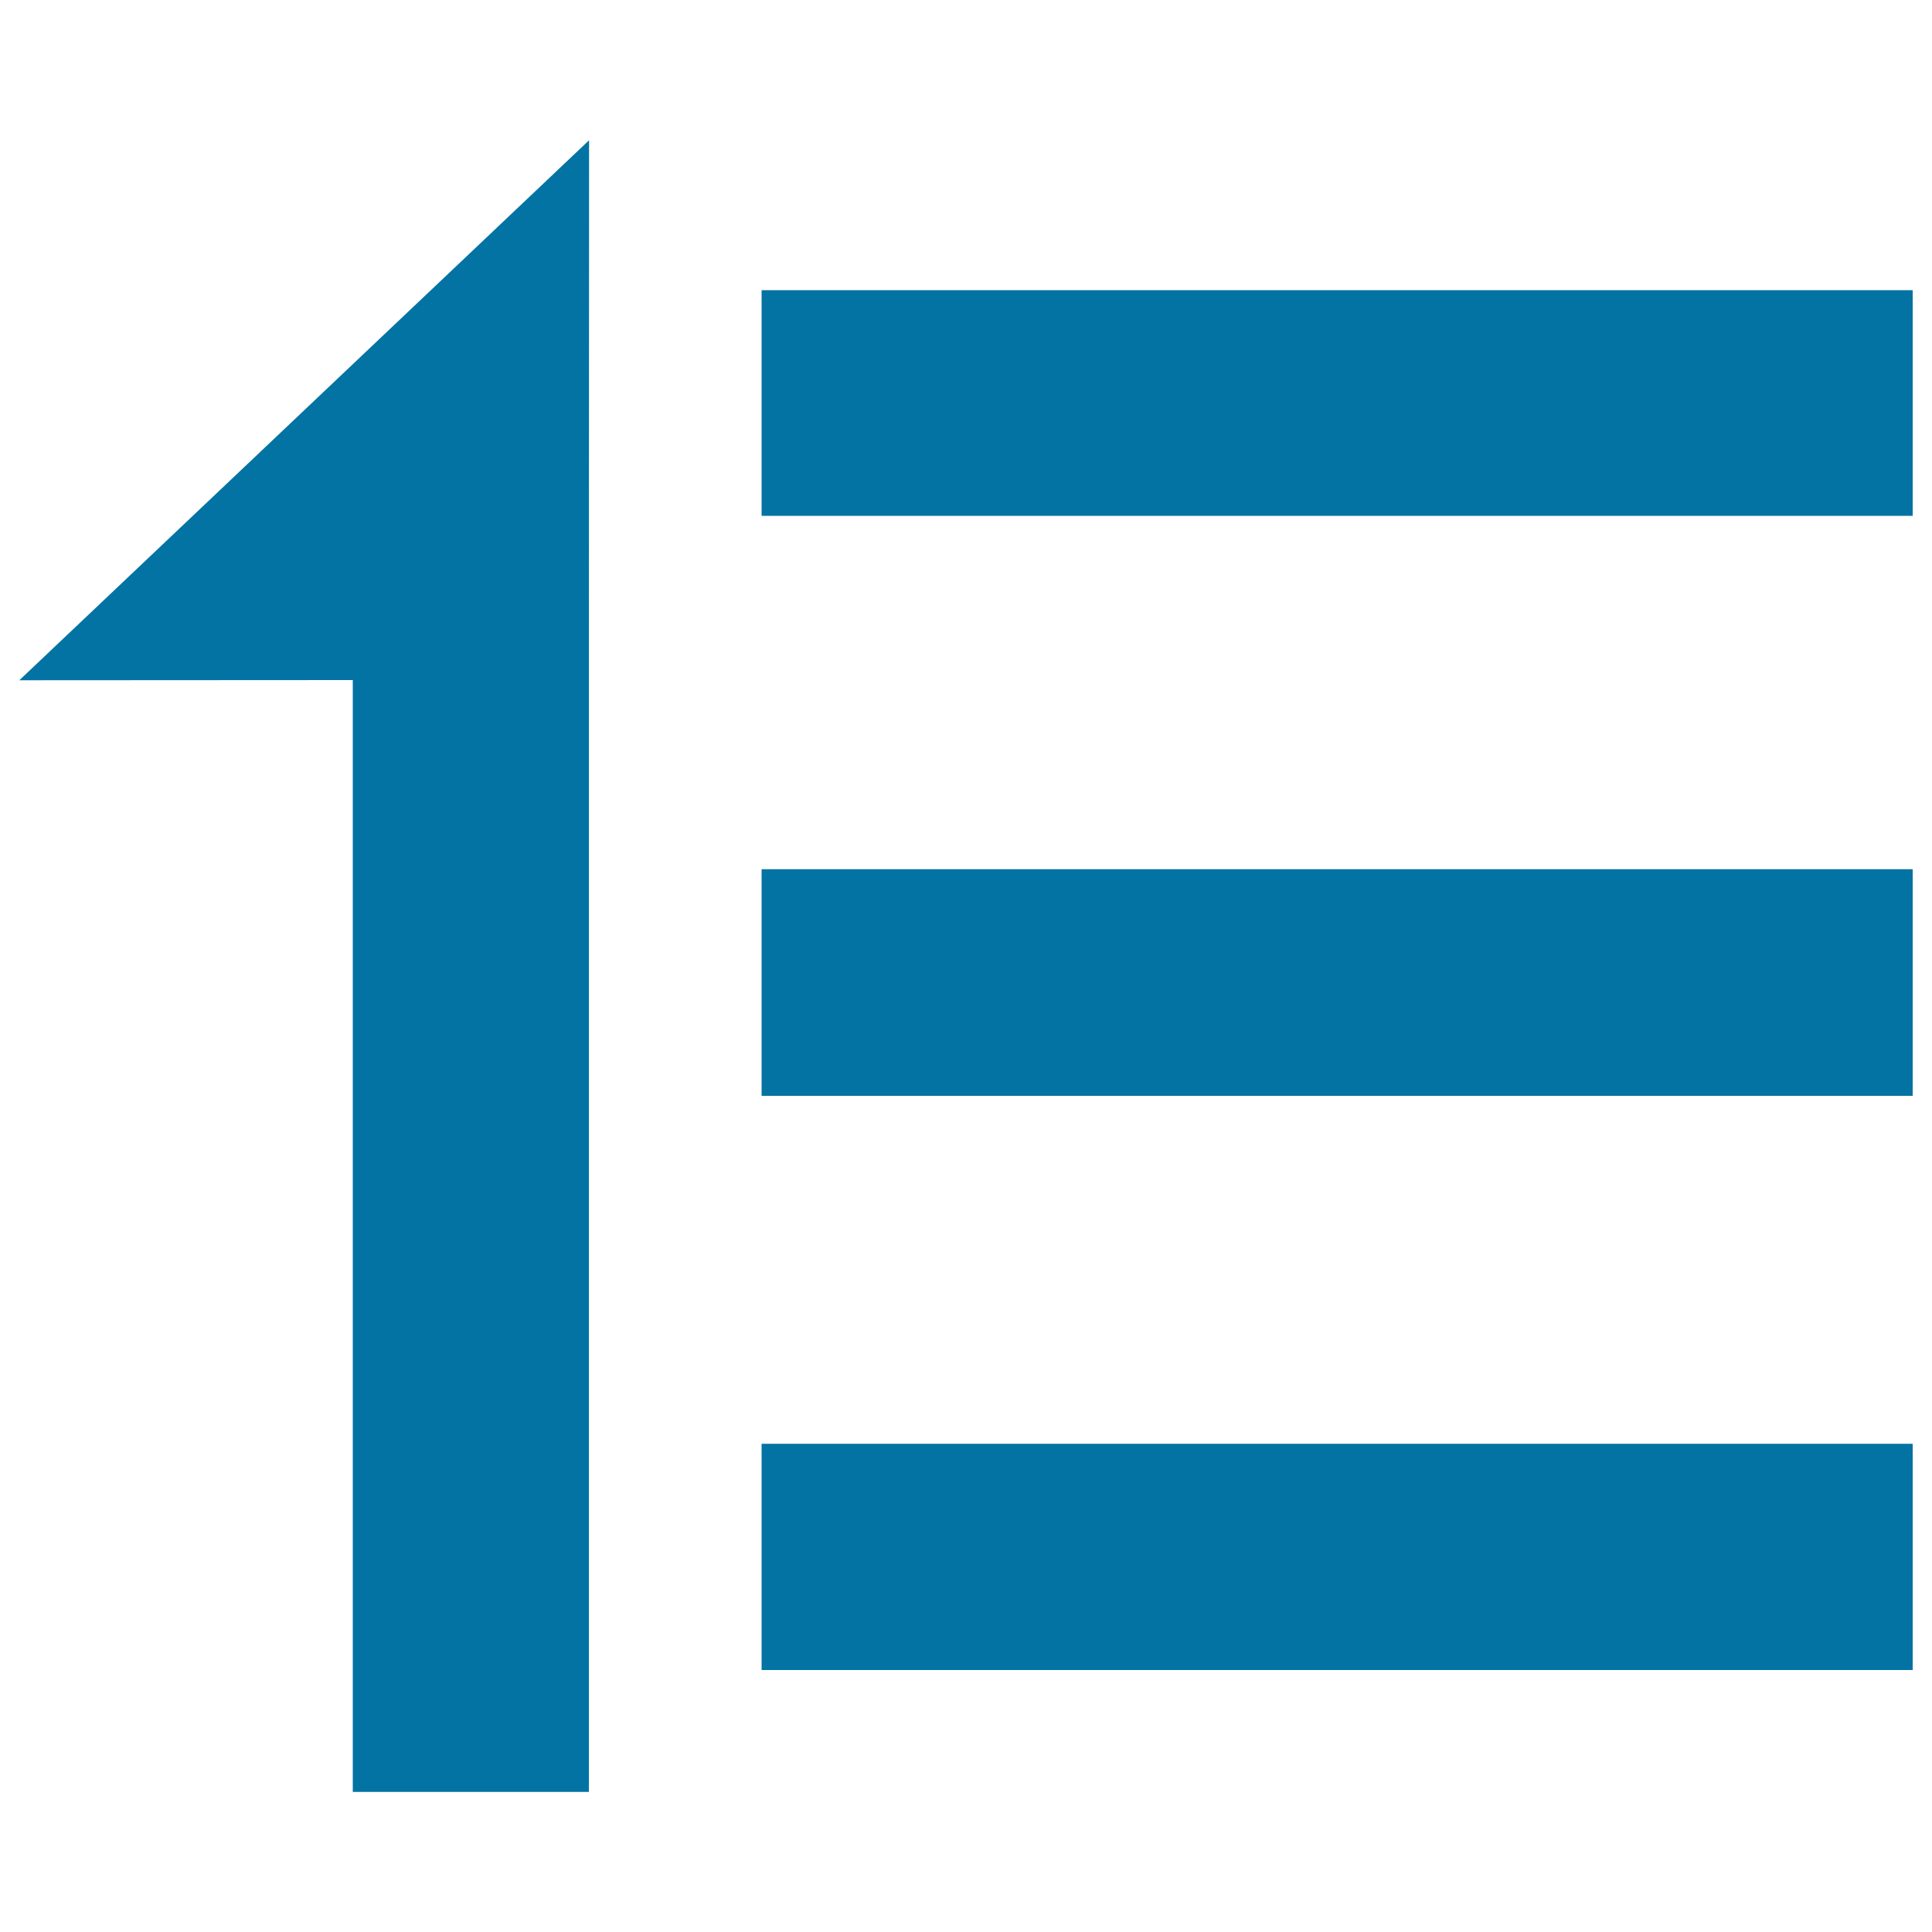
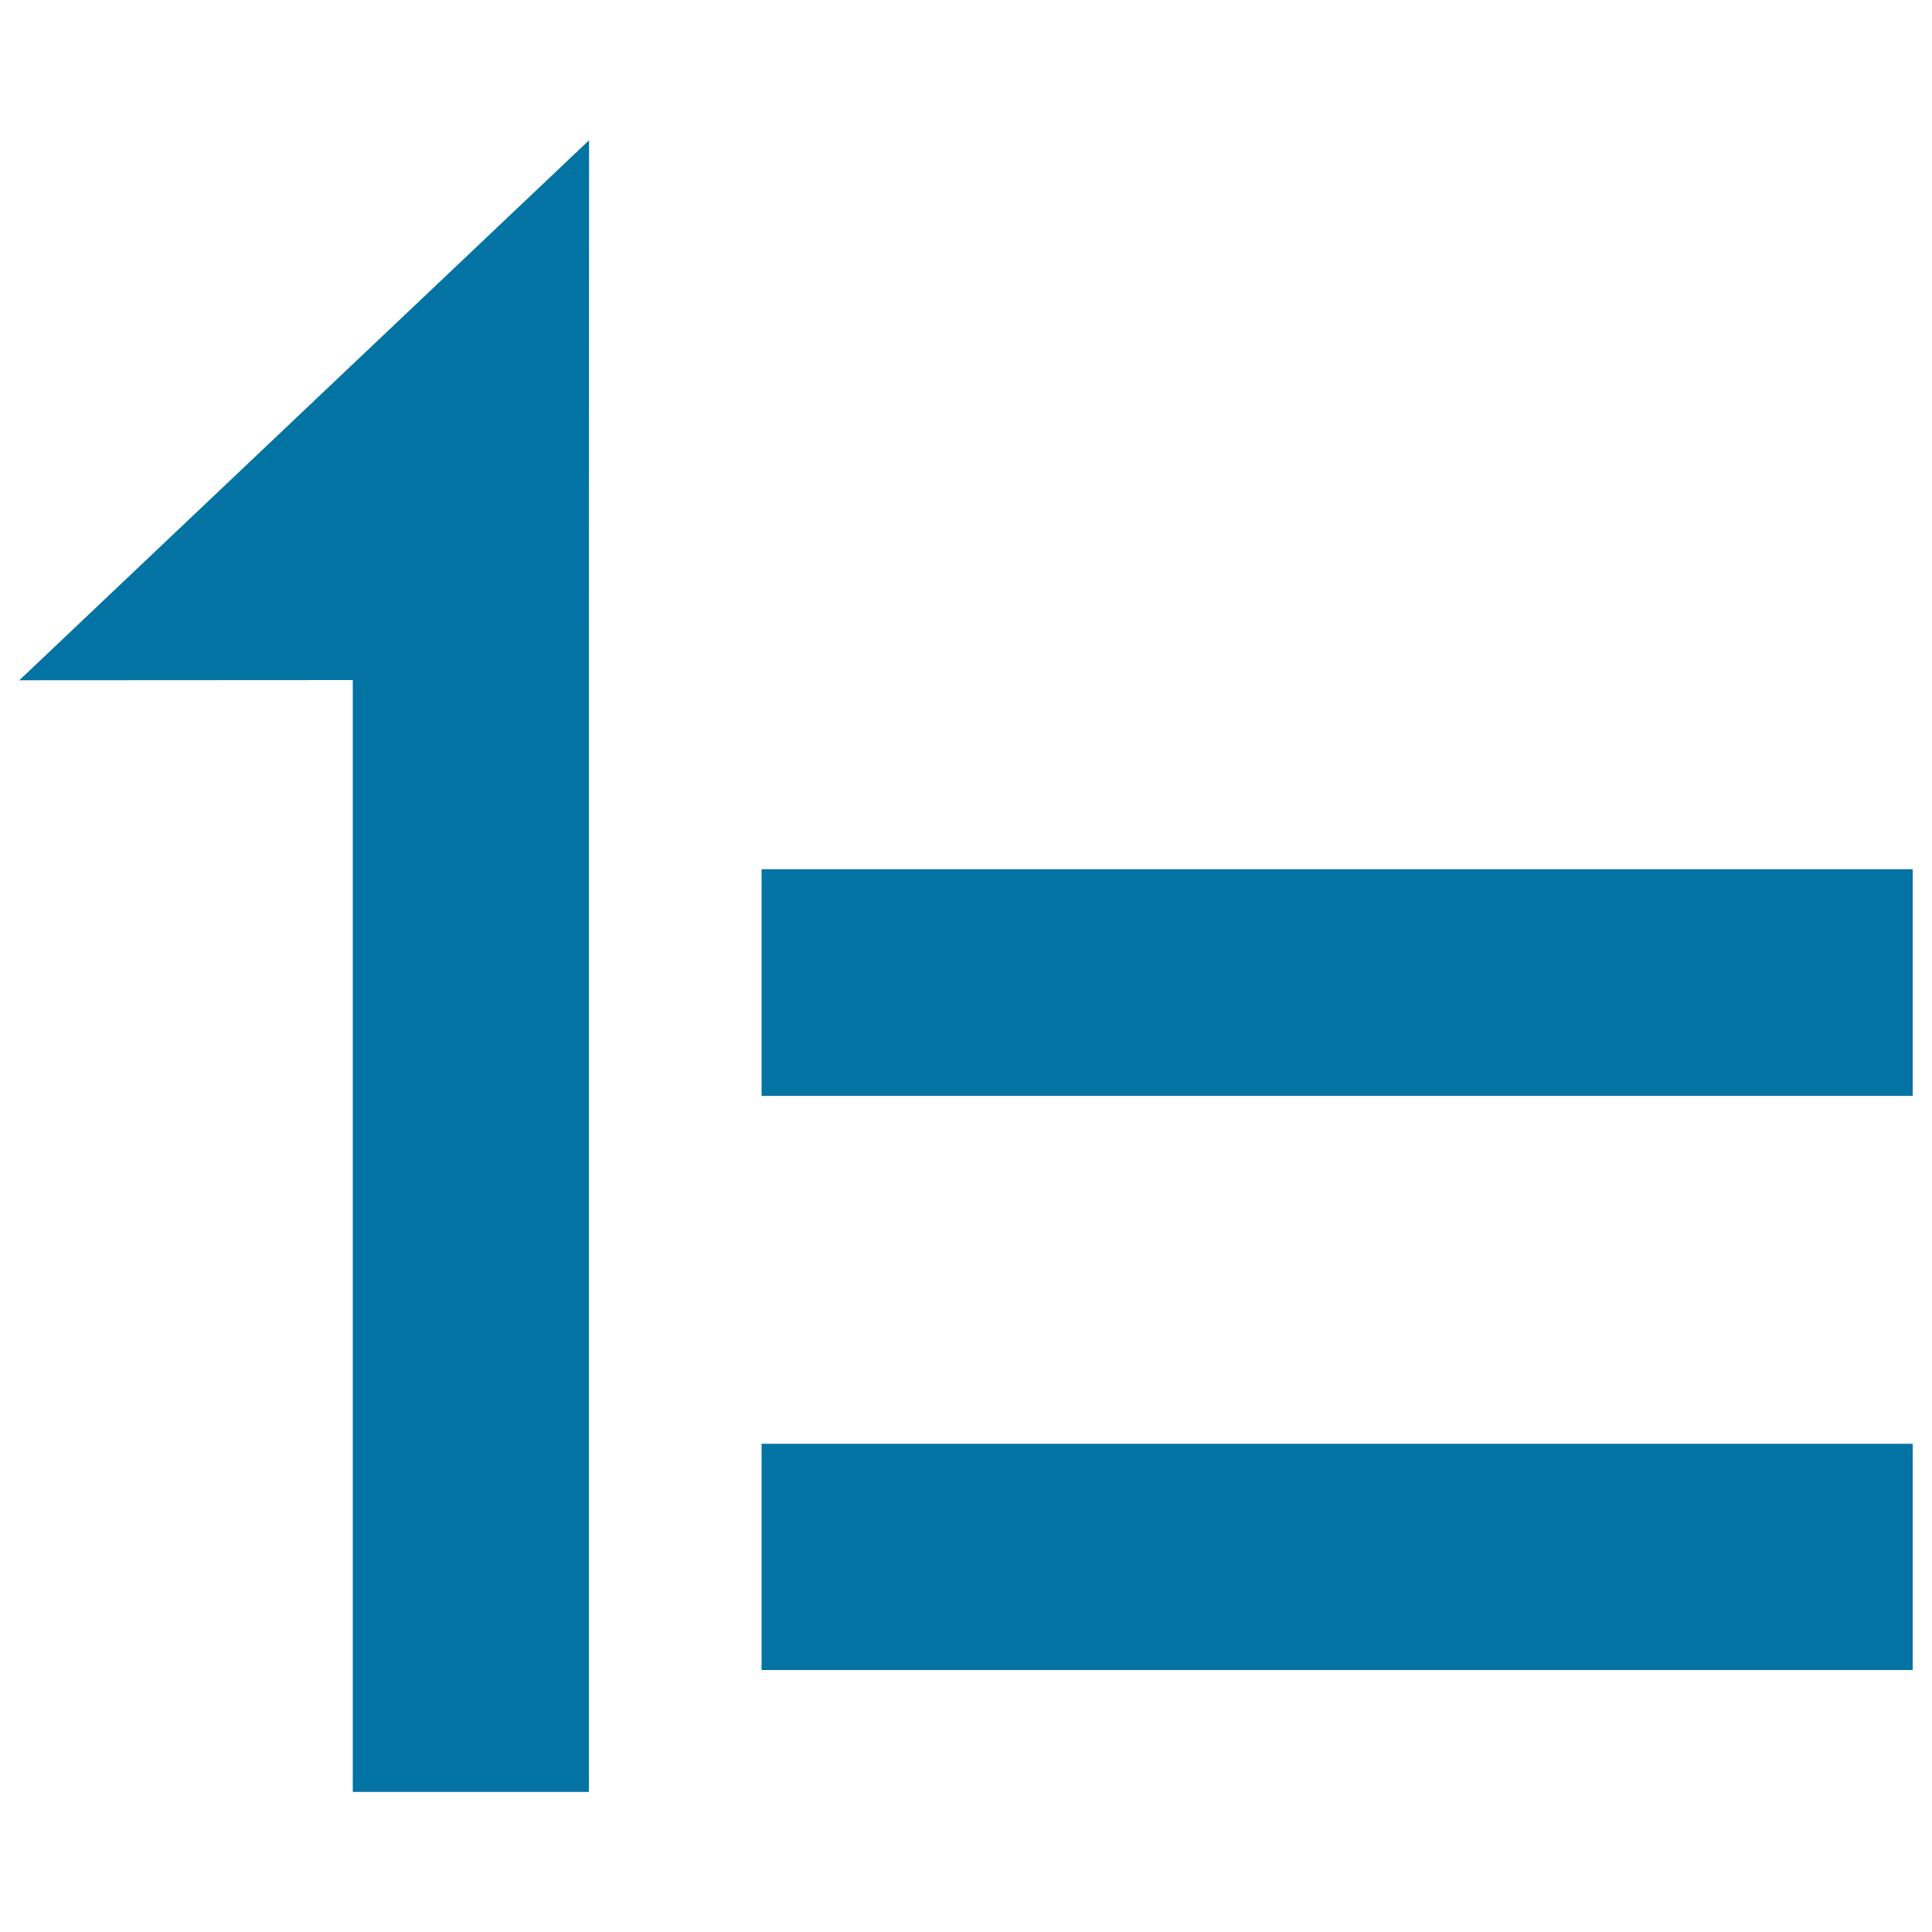
<svg xmlns="http://www.w3.org/2000/svg" viewBox="0 0 1000 1000" style="fill:#0273a2">
  <title>Low To High SVG icon</title>
-   <path d="M394.2,150.2H990V267H394.2V150.2z" />
  <path d="M394.2,449.9H990v117.3H394.2V449.9z" />
  <path d="M394.2,747.3H990v117.1H394.2V747.3z" />
  <path d="M304.8,352v575.5H182.6V352L10,352.1L304.9,72.6L304.8,352z" />
</svg>